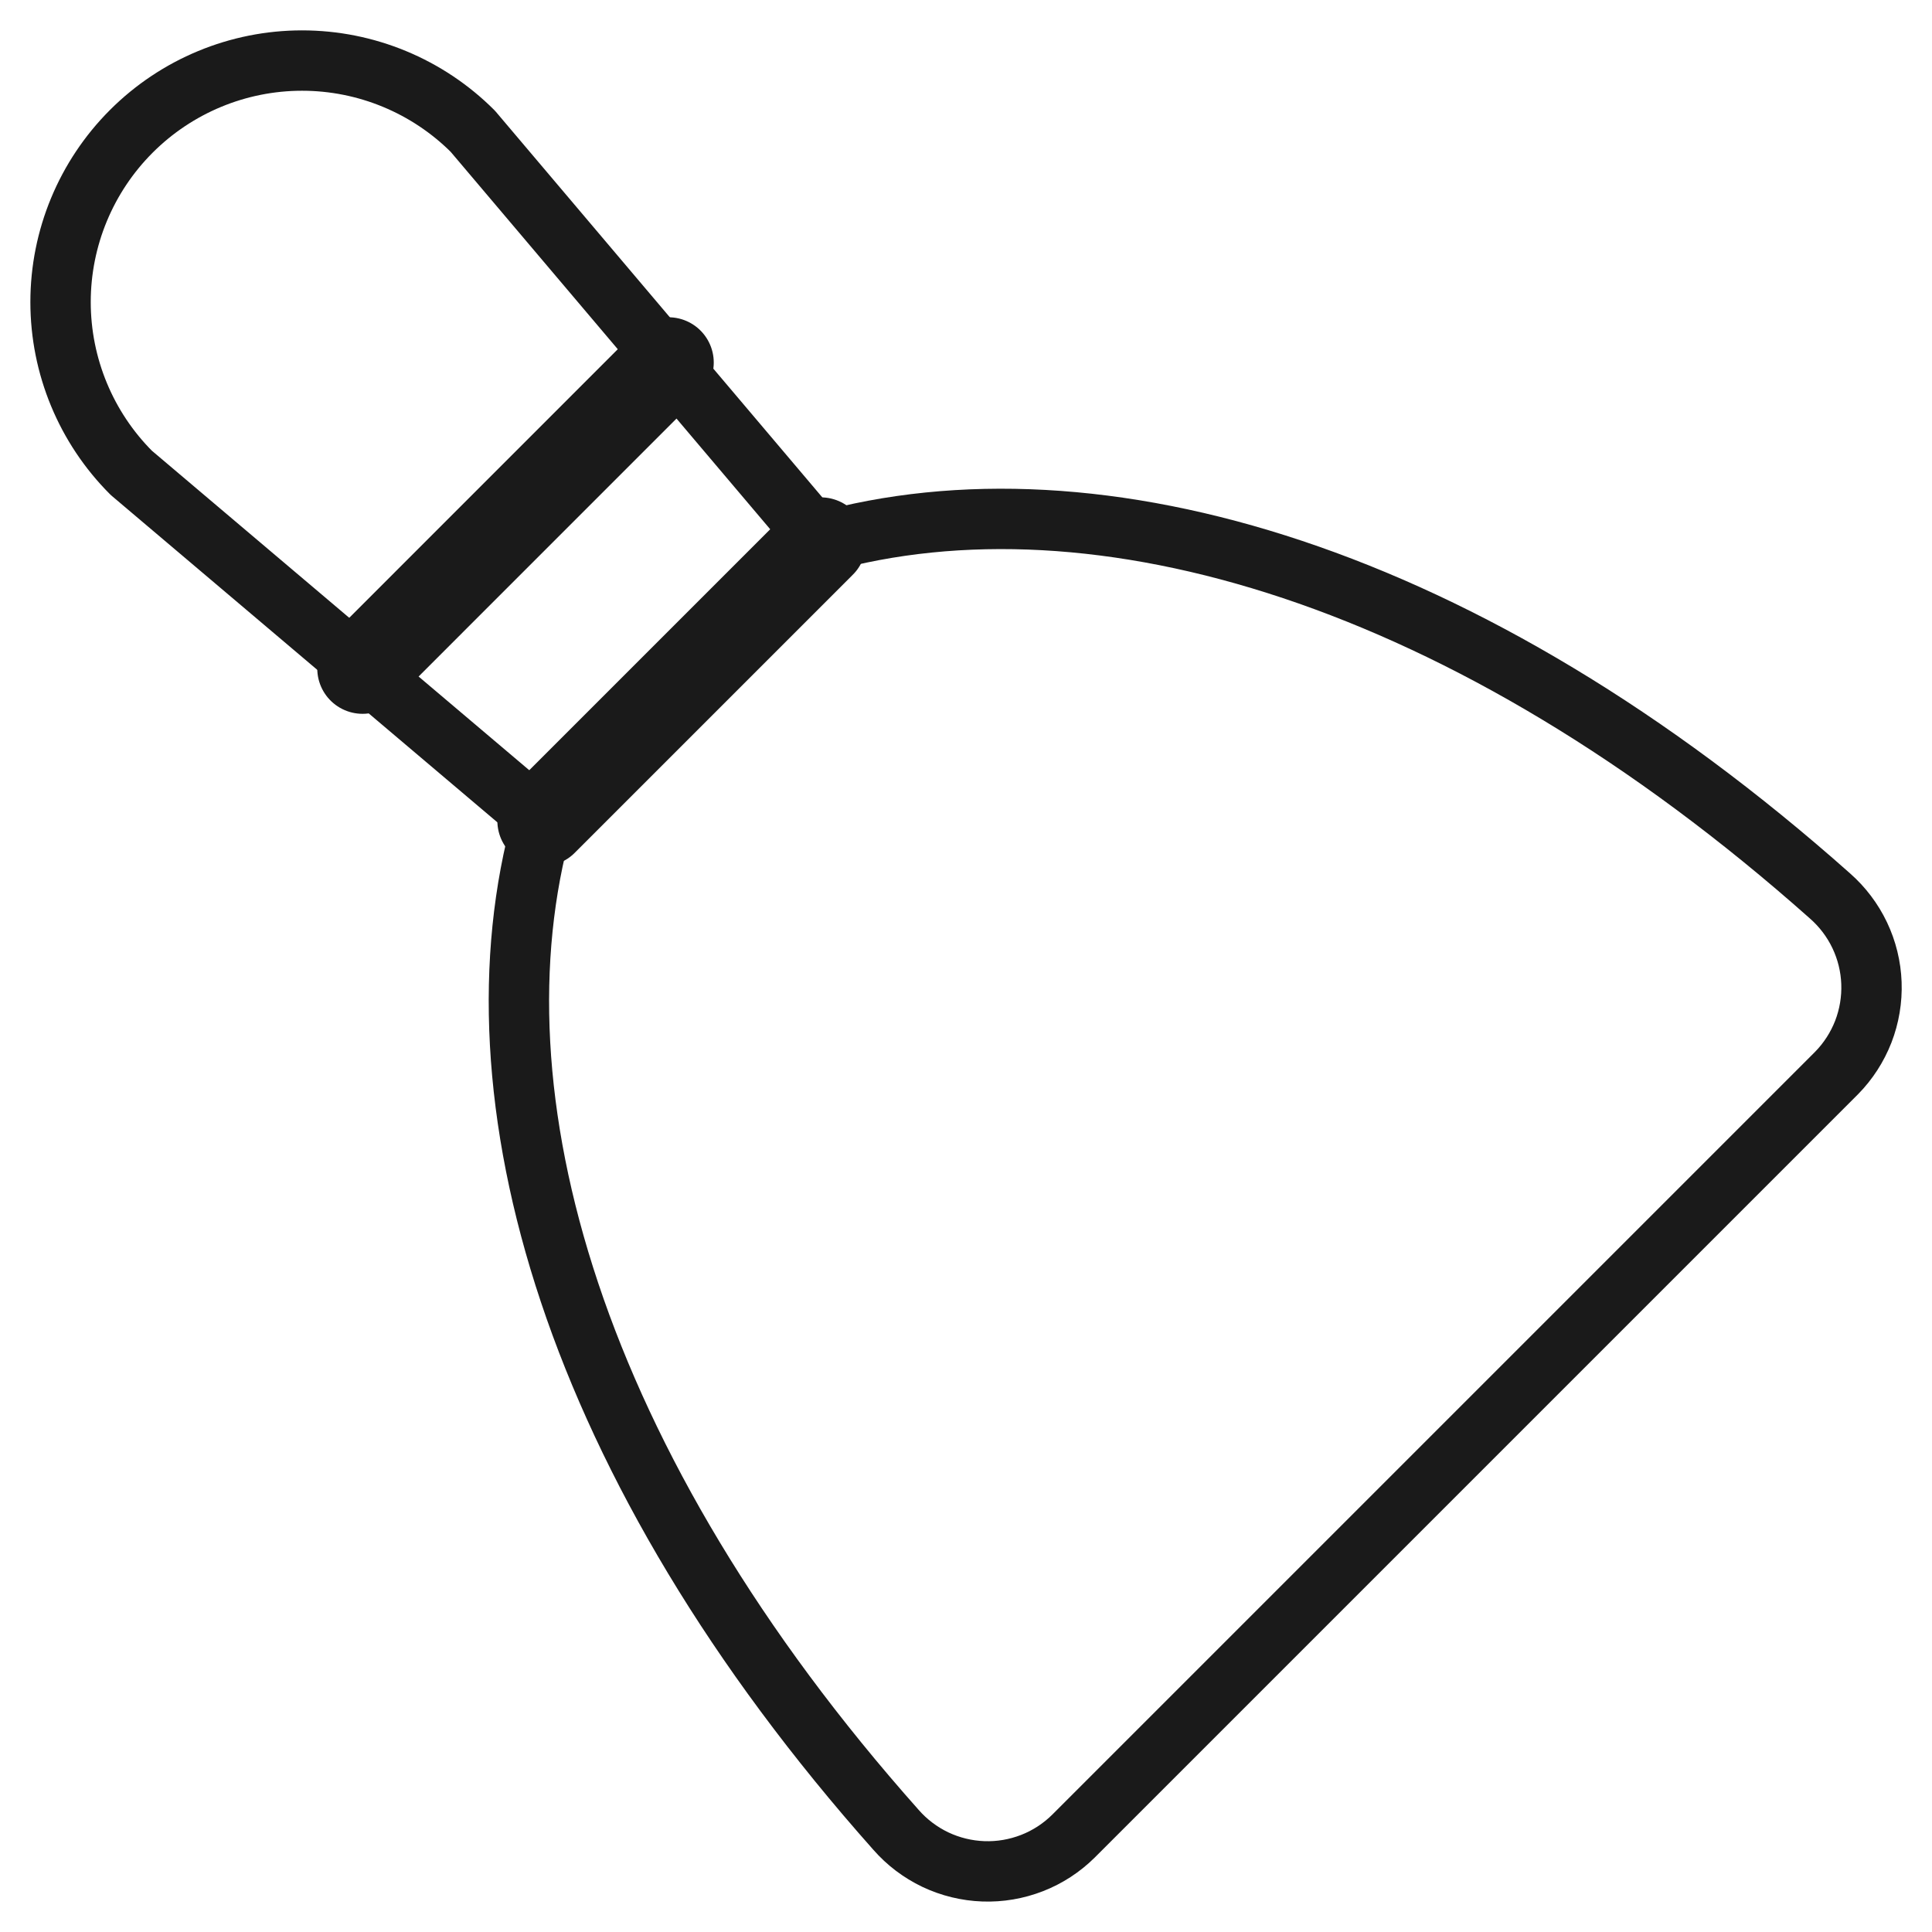
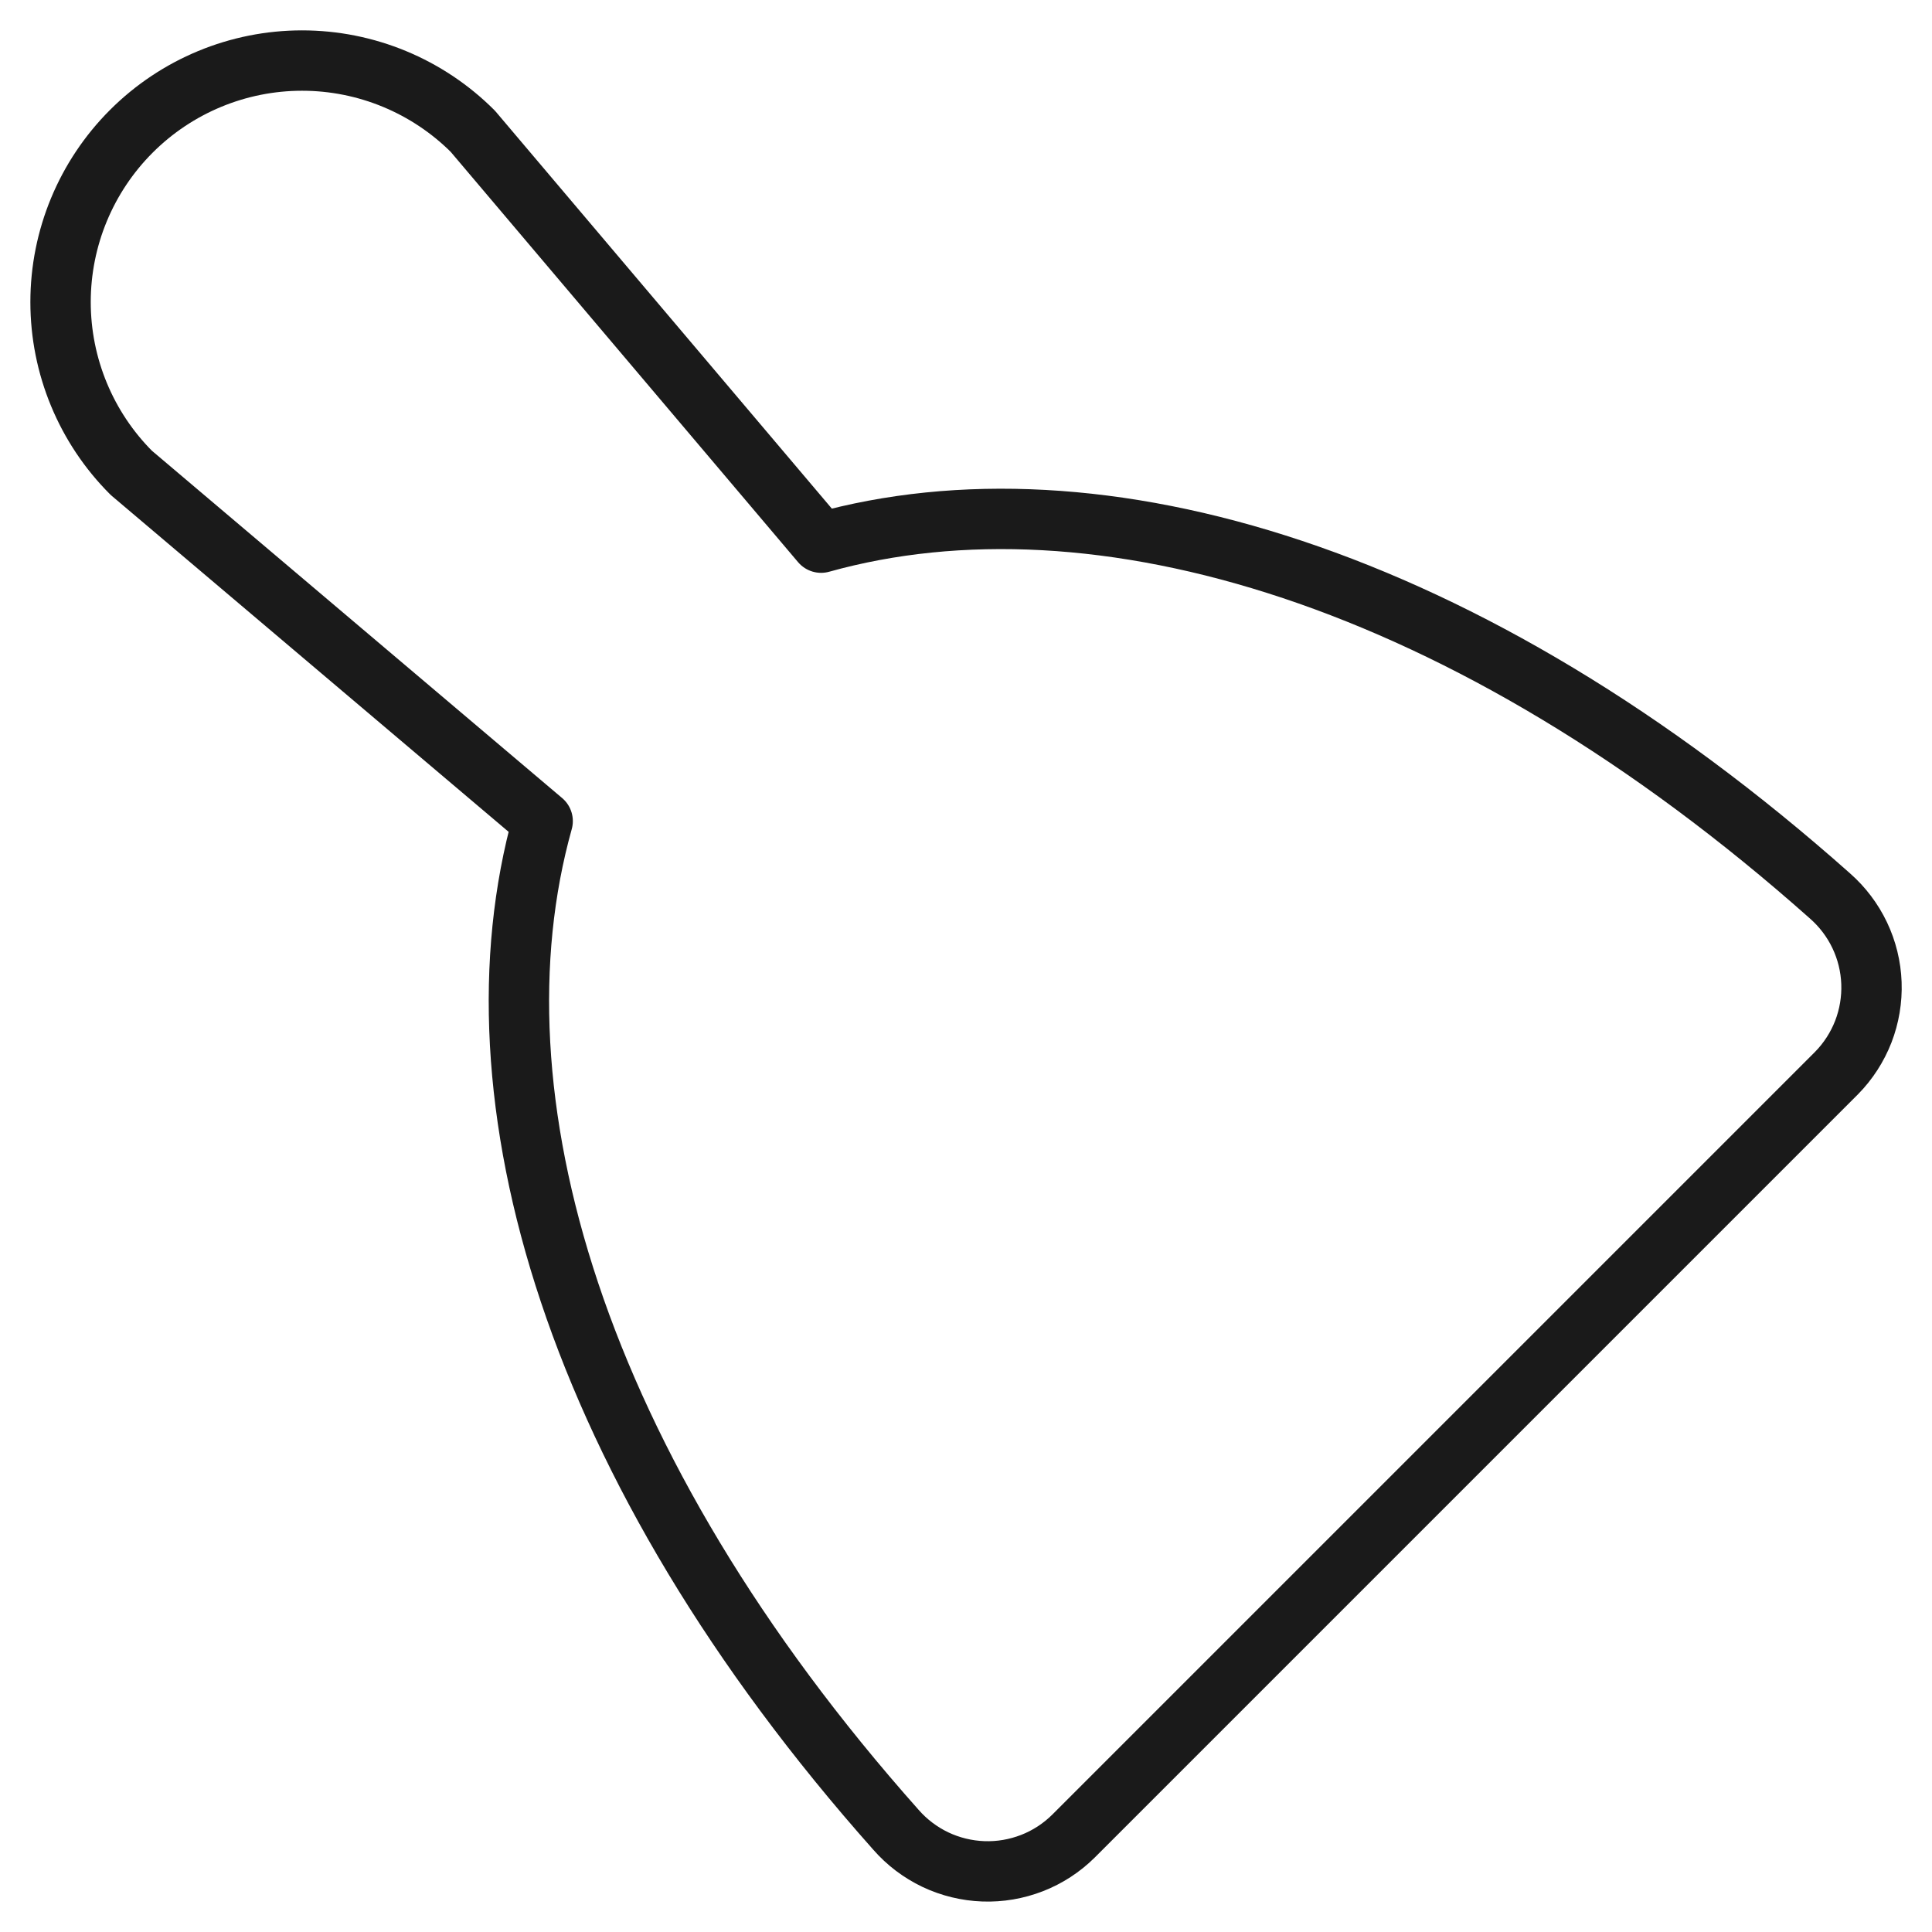
<svg xmlns="http://www.w3.org/2000/svg" width="32" height="32" viewBox="0 0 32 32" fill="none">
  <g clip-path="url(#clip0_4138_684)">
    <path d="M14.84 30.307C9.497 24.297 7.715 18.152 8.988 13.6L2.175 7.832C1.425 7.082 1.003 6.064 1.003 5.003C1.003 3.942 1.425 2.925 2.175 2.175C2.925 1.425 3.942 1.003 5.003 1.003C6.064 1.003 7.082 1.425 7.832 2.175L13.6 8.988C18.156 7.715 24.3 9.497 30.311 14.84C30.517 15.021 30.685 15.243 30.803 15.491C30.921 15.739 30.987 16.009 30.997 16.283C31.007 16.558 30.961 16.832 30.862 17.088C30.762 17.344 30.611 17.578 30.419 17.773L17.78 30.412C17.584 30.606 17.351 30.758 17.094 30.858C16.837 30.958 16.563 31.005 16.287 30.995C16.012 30.985 15.741 30.919 15.492 30.801C15.243 30.682 15.021 30.514 14.84 30.307Z" stroke="#1A1A1A" stroke-linecap="round" stroke-linejoin="round" />
-     <path d="M13.596 8.988L8.988 13.596" stroke="#1A1A1A" stroke-width="1.5" stroke-linecap="round" stroke-linejoin="round" />
-     <path d="M11.072 6.005L6.005 11.073" stroke="#1A1A1A" stroke-width="1.5" stroke-linecap="round" stroke-linejoin="round" />
  </g>
  <defs>
    <clipPath id="clip0_4138_684">
      <rect width="32" height="32" fill="white" />
    </clipPath>
  </defs>
</svg>